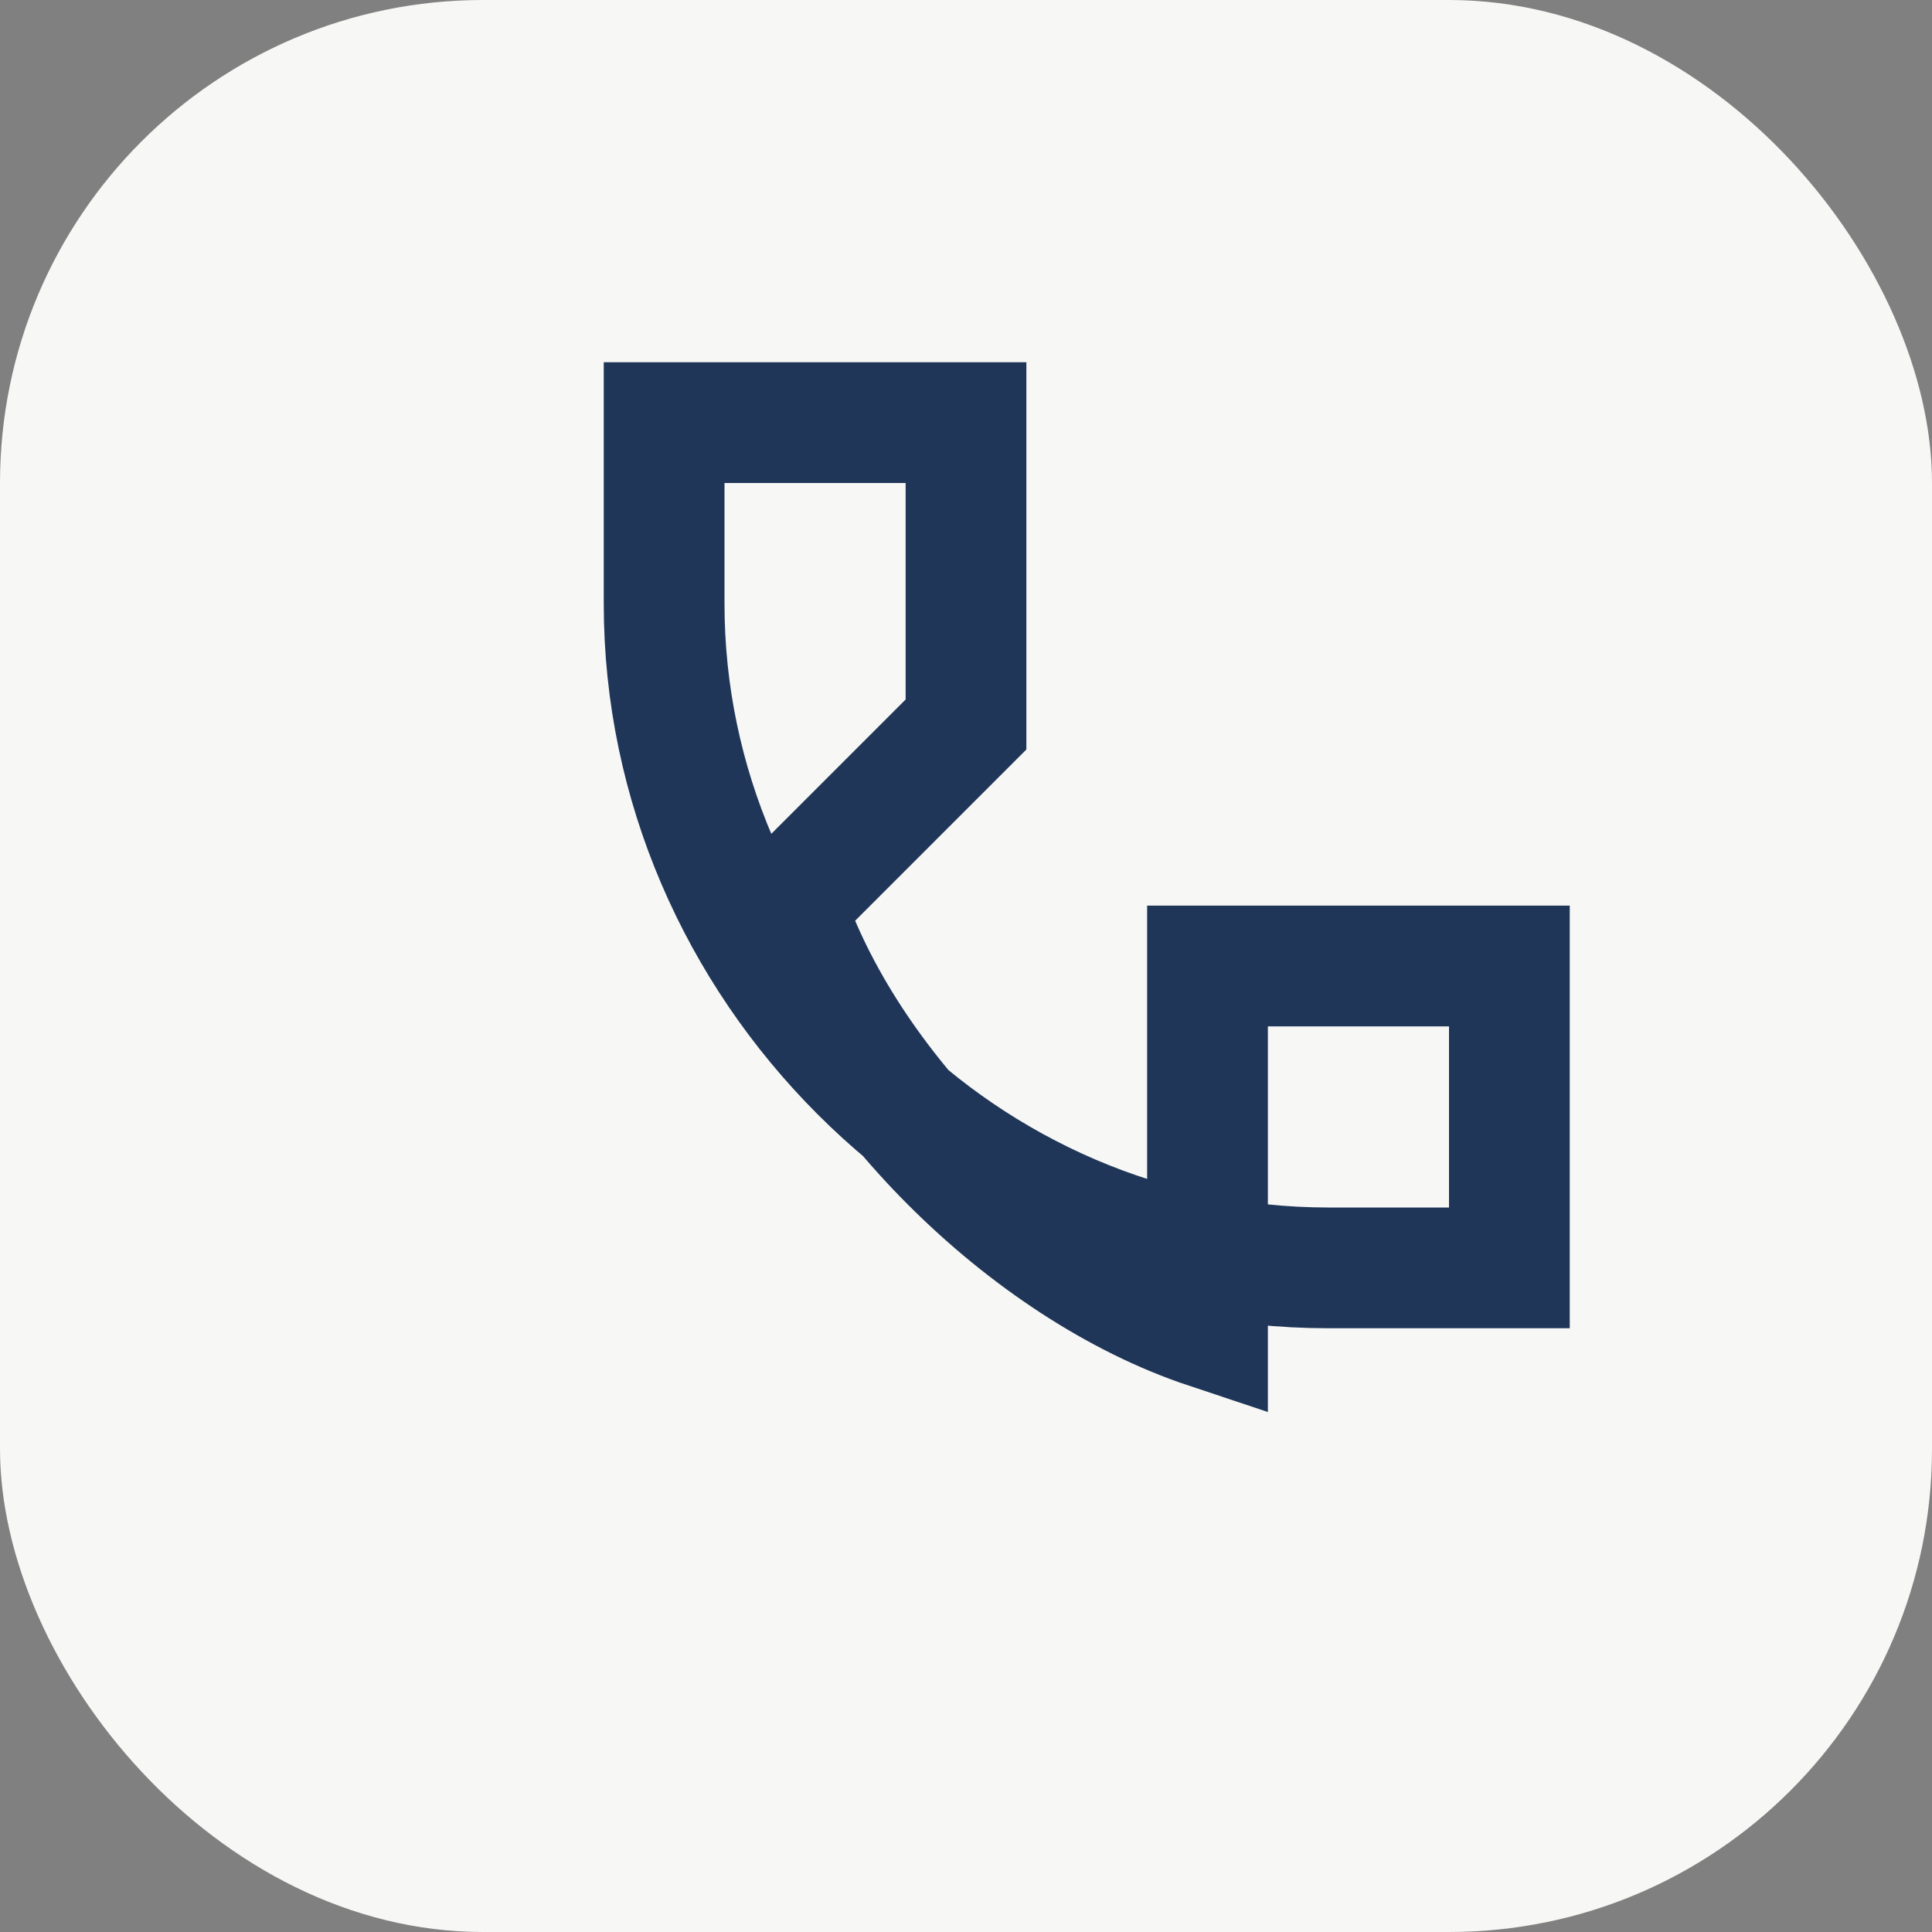
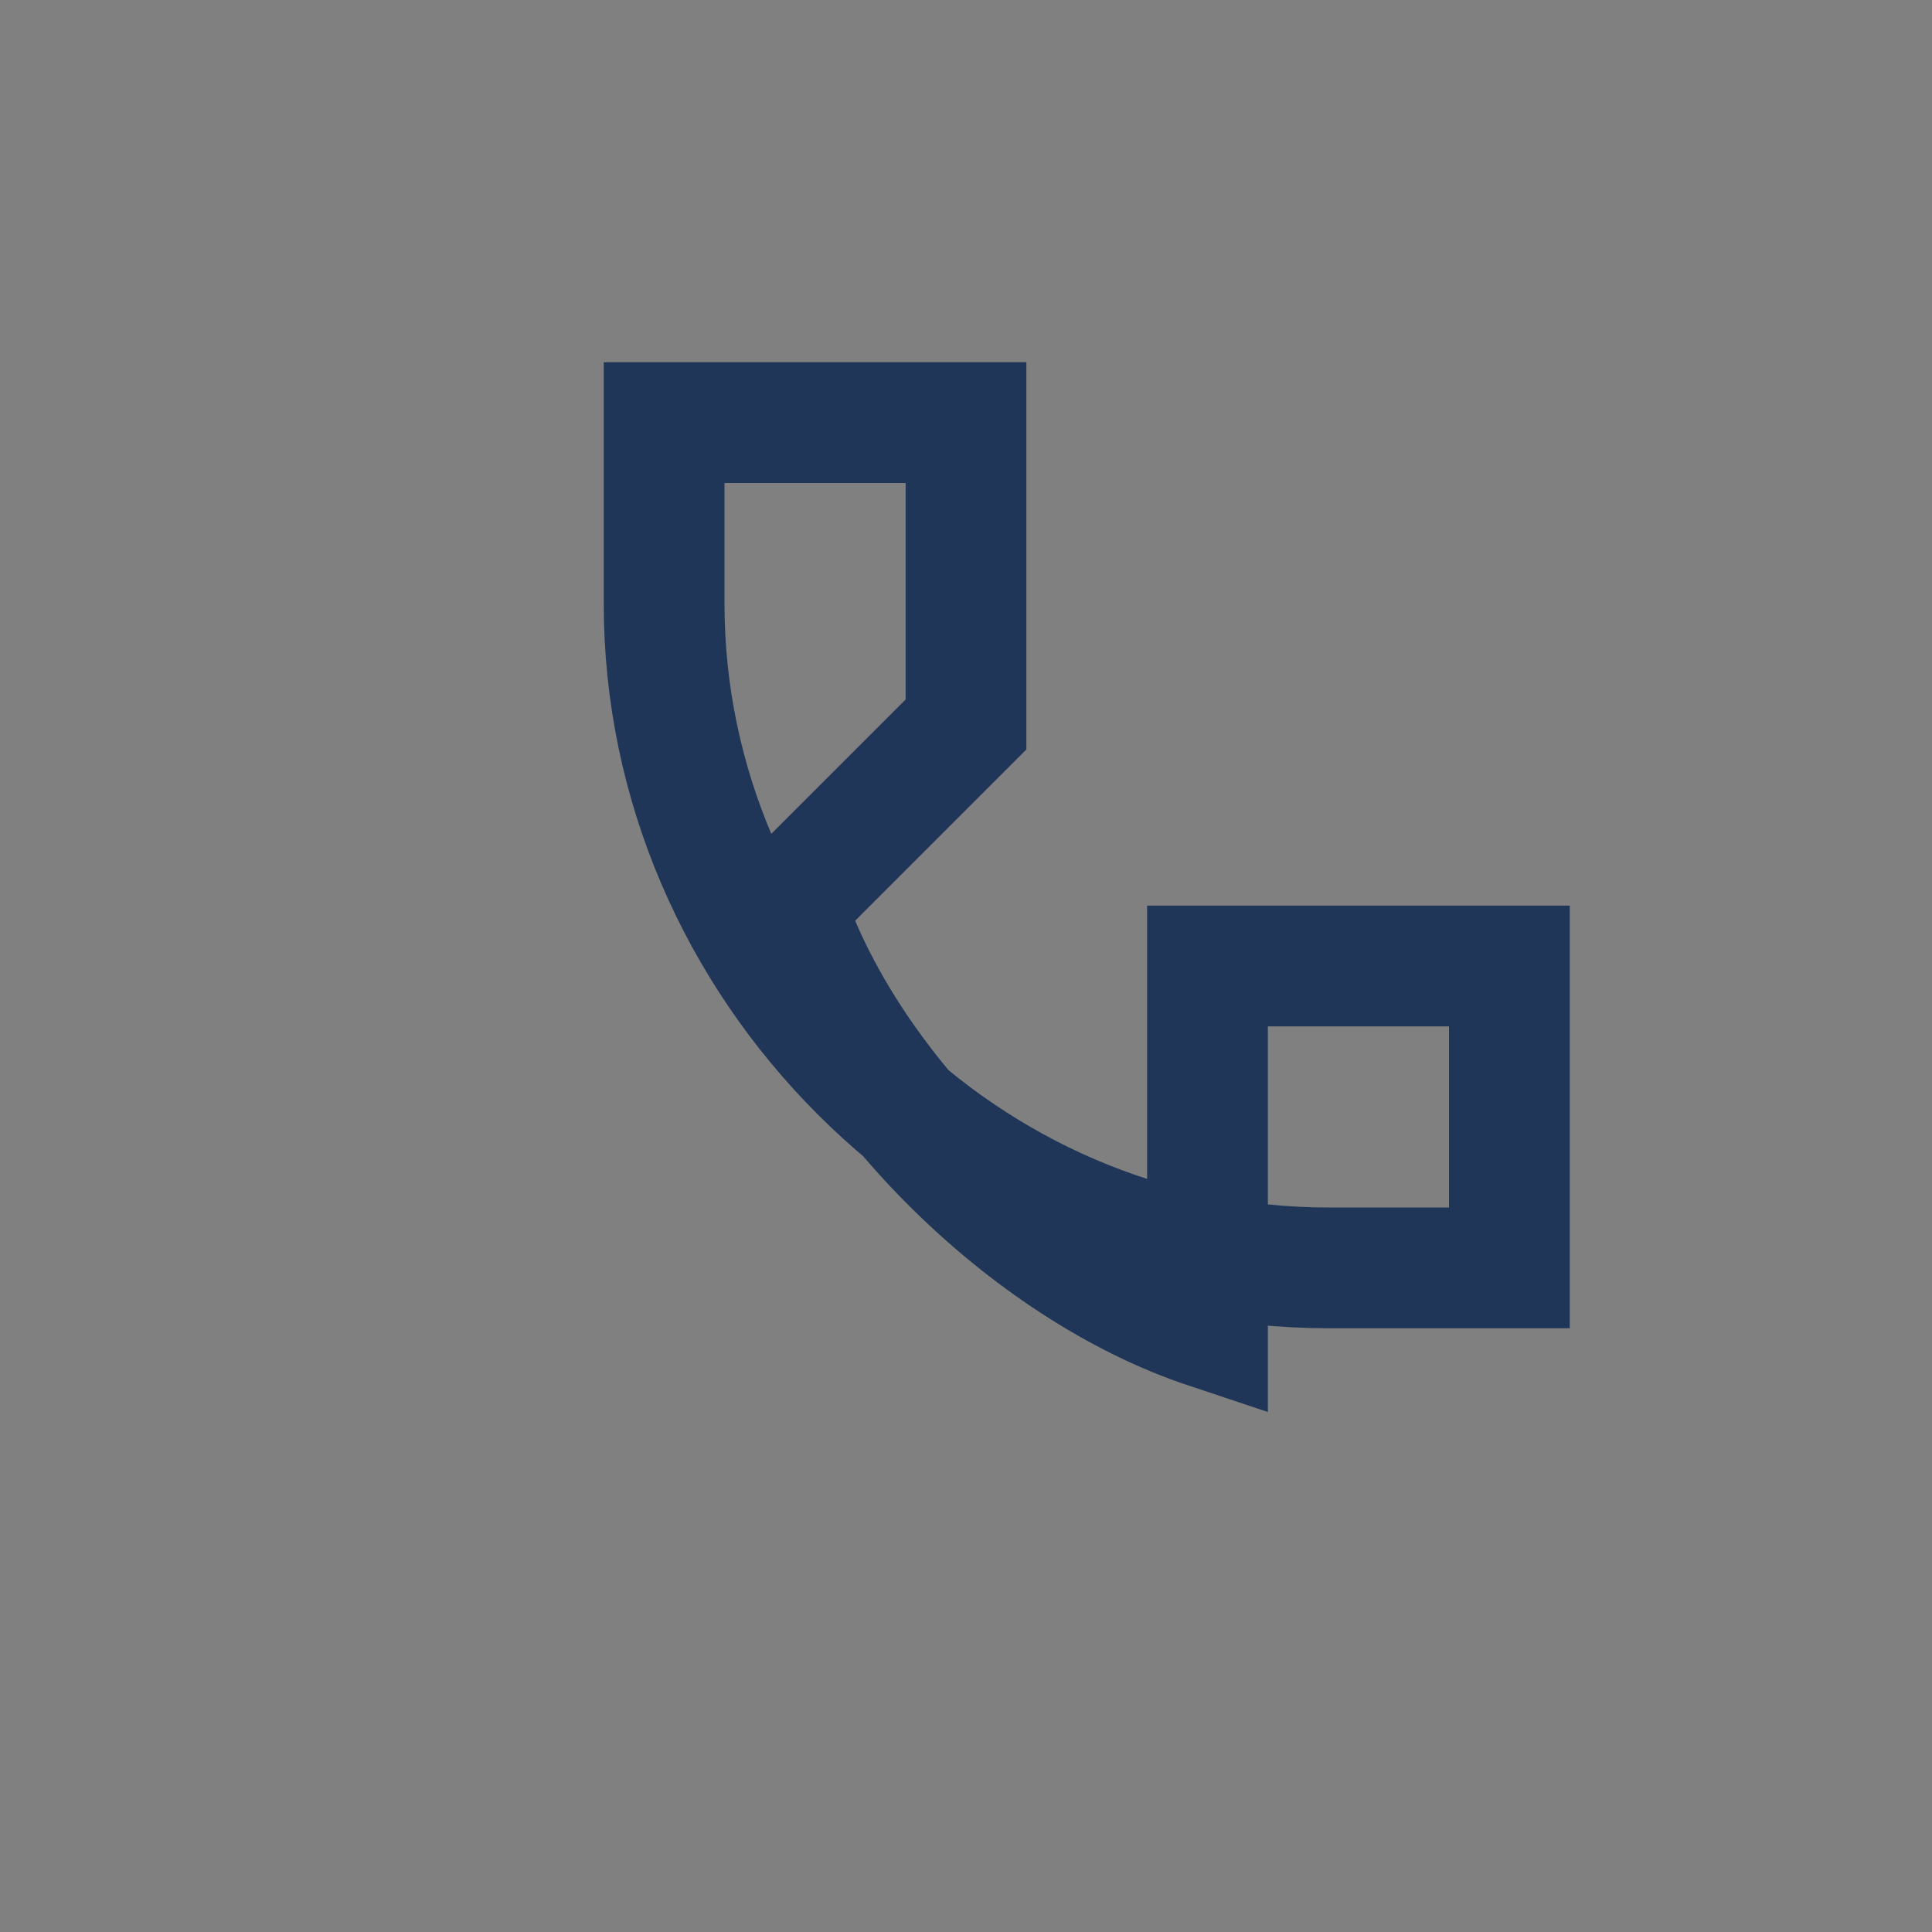
<svg xmlns="http://www.w3.org/2000/svg" width="32" height="32" viewBox="0 0 32 32">
  <rect x="0" y="0" width="32" height="32" fill="#808080" stroke="none" />
-   <rect width="32" height="32" rx="8" fill="#F7F7F5" />
  <path d="M20 22c-3-1-6-4-7-7l3-3v-5h-5v3c0 6 5 11 11 11h3v-5h-5z" fill="none" stroke="#1F3659" stroke-width="2" />
</svg>